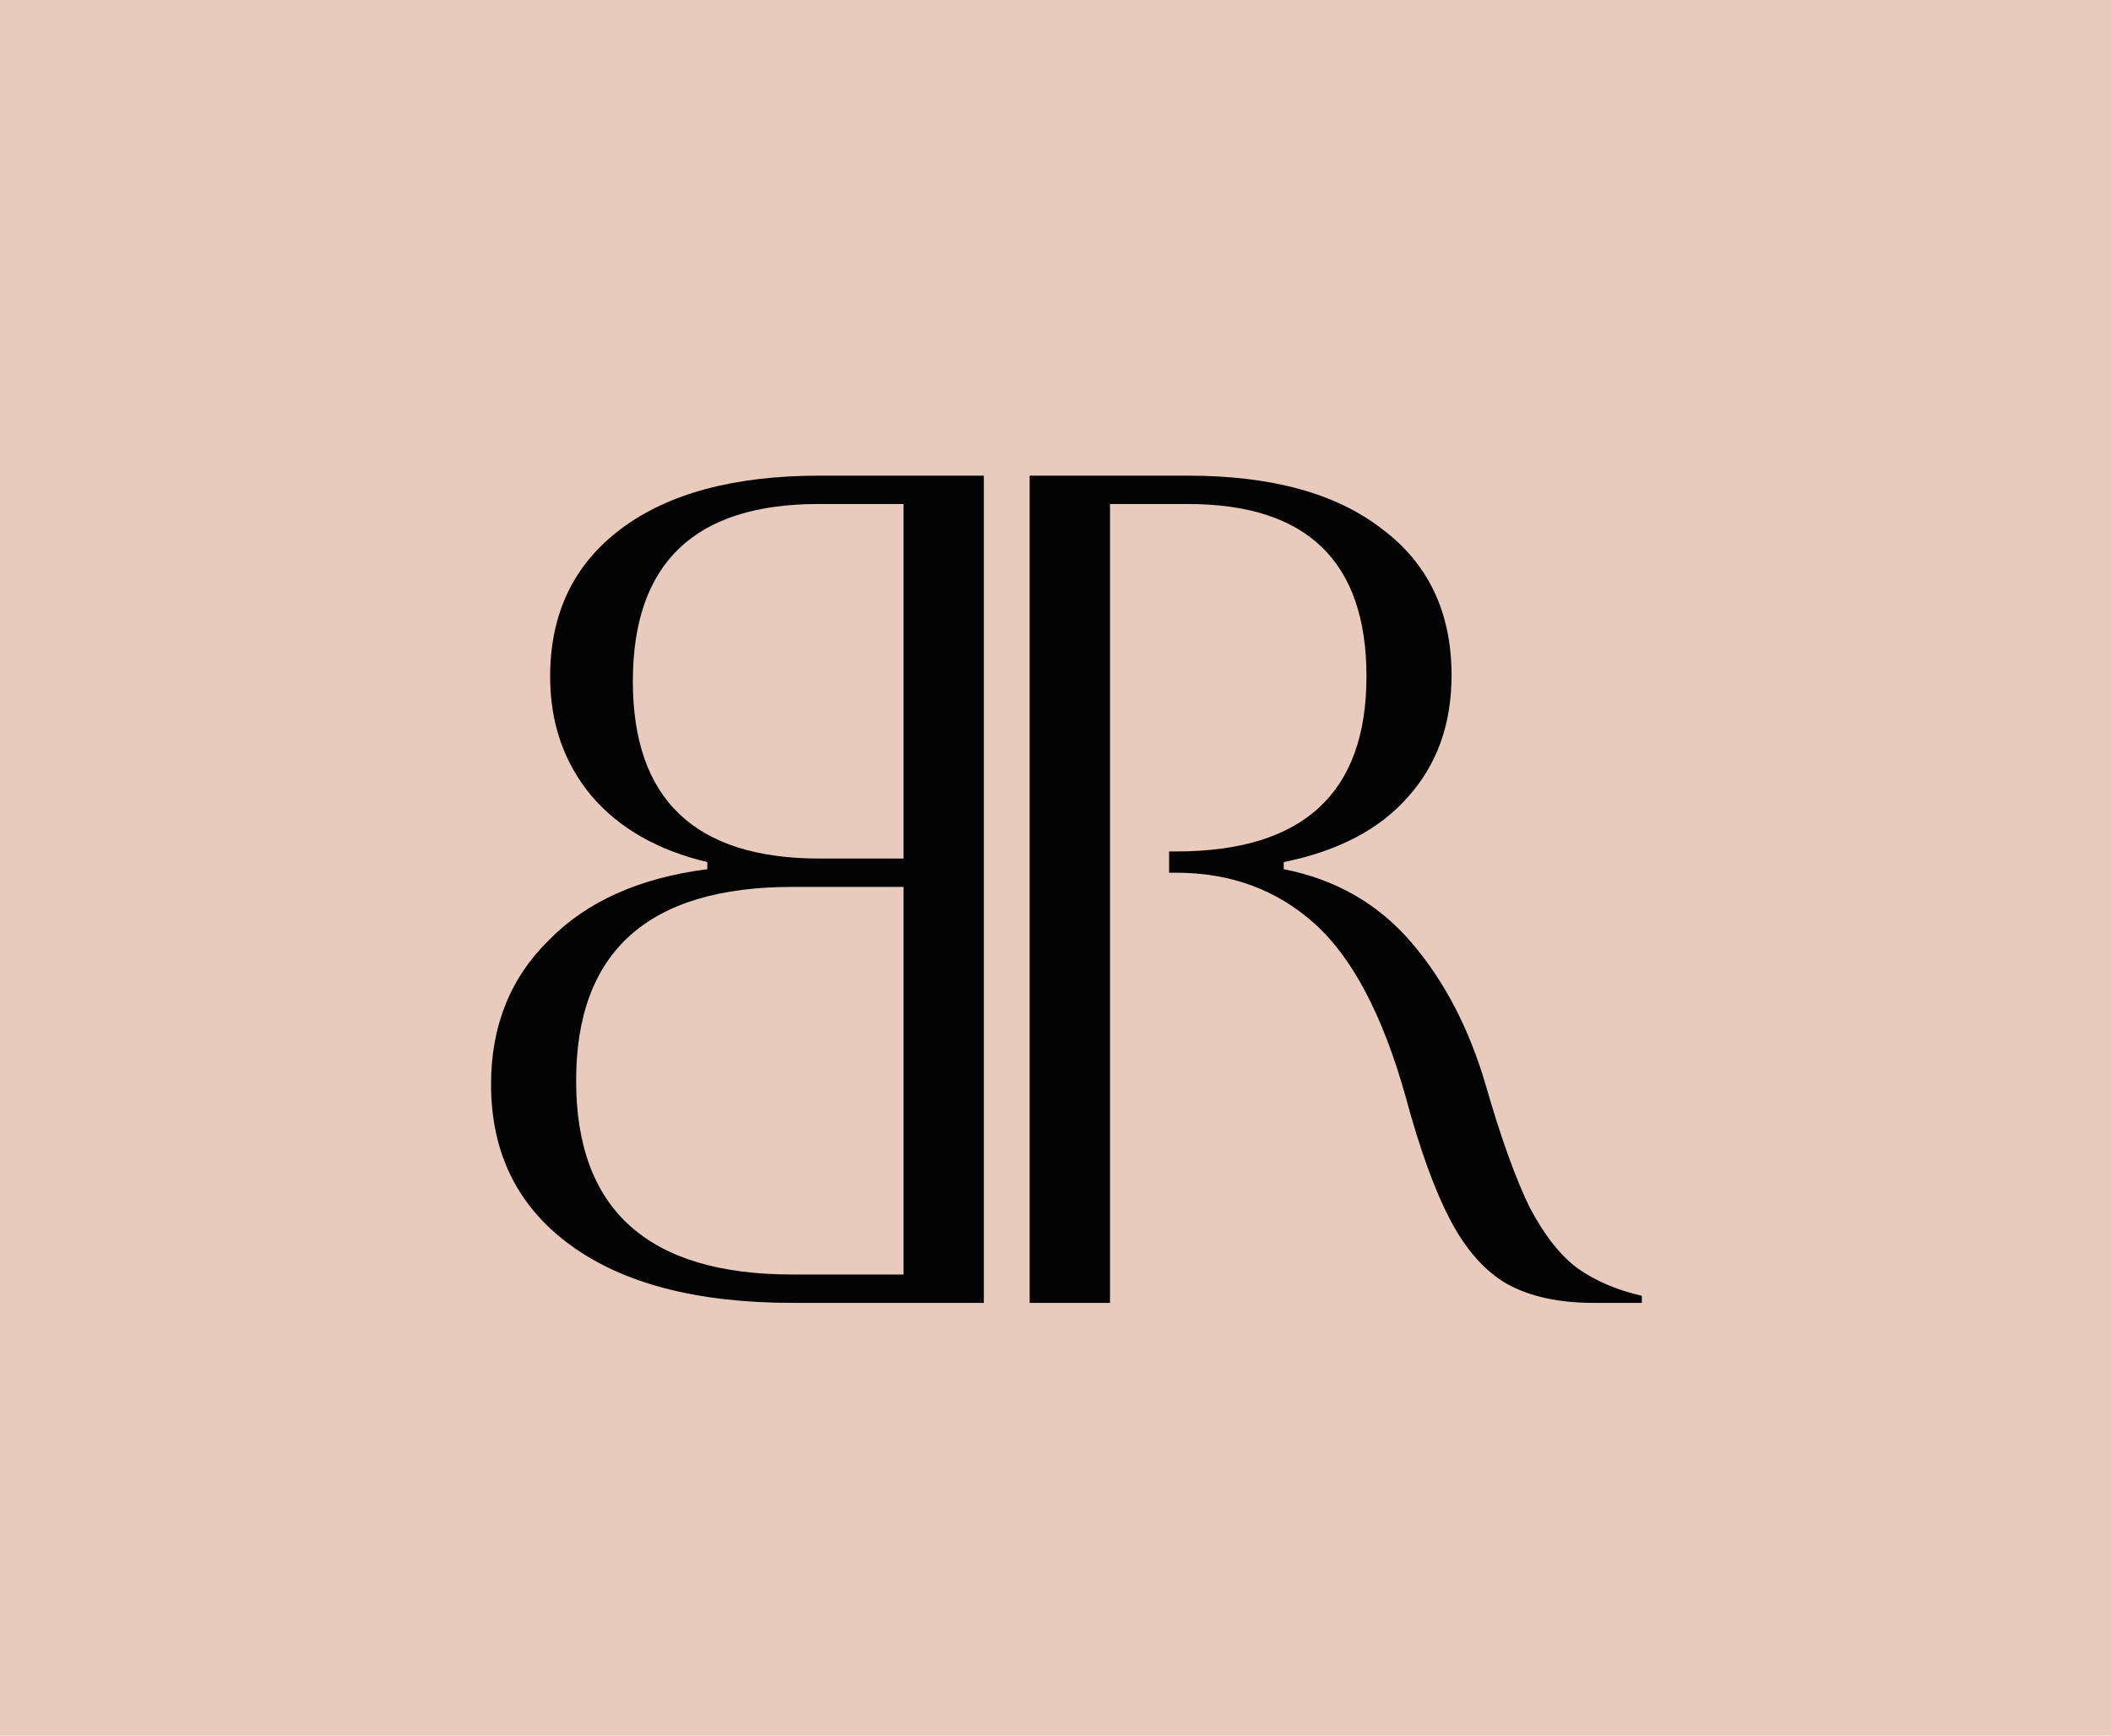
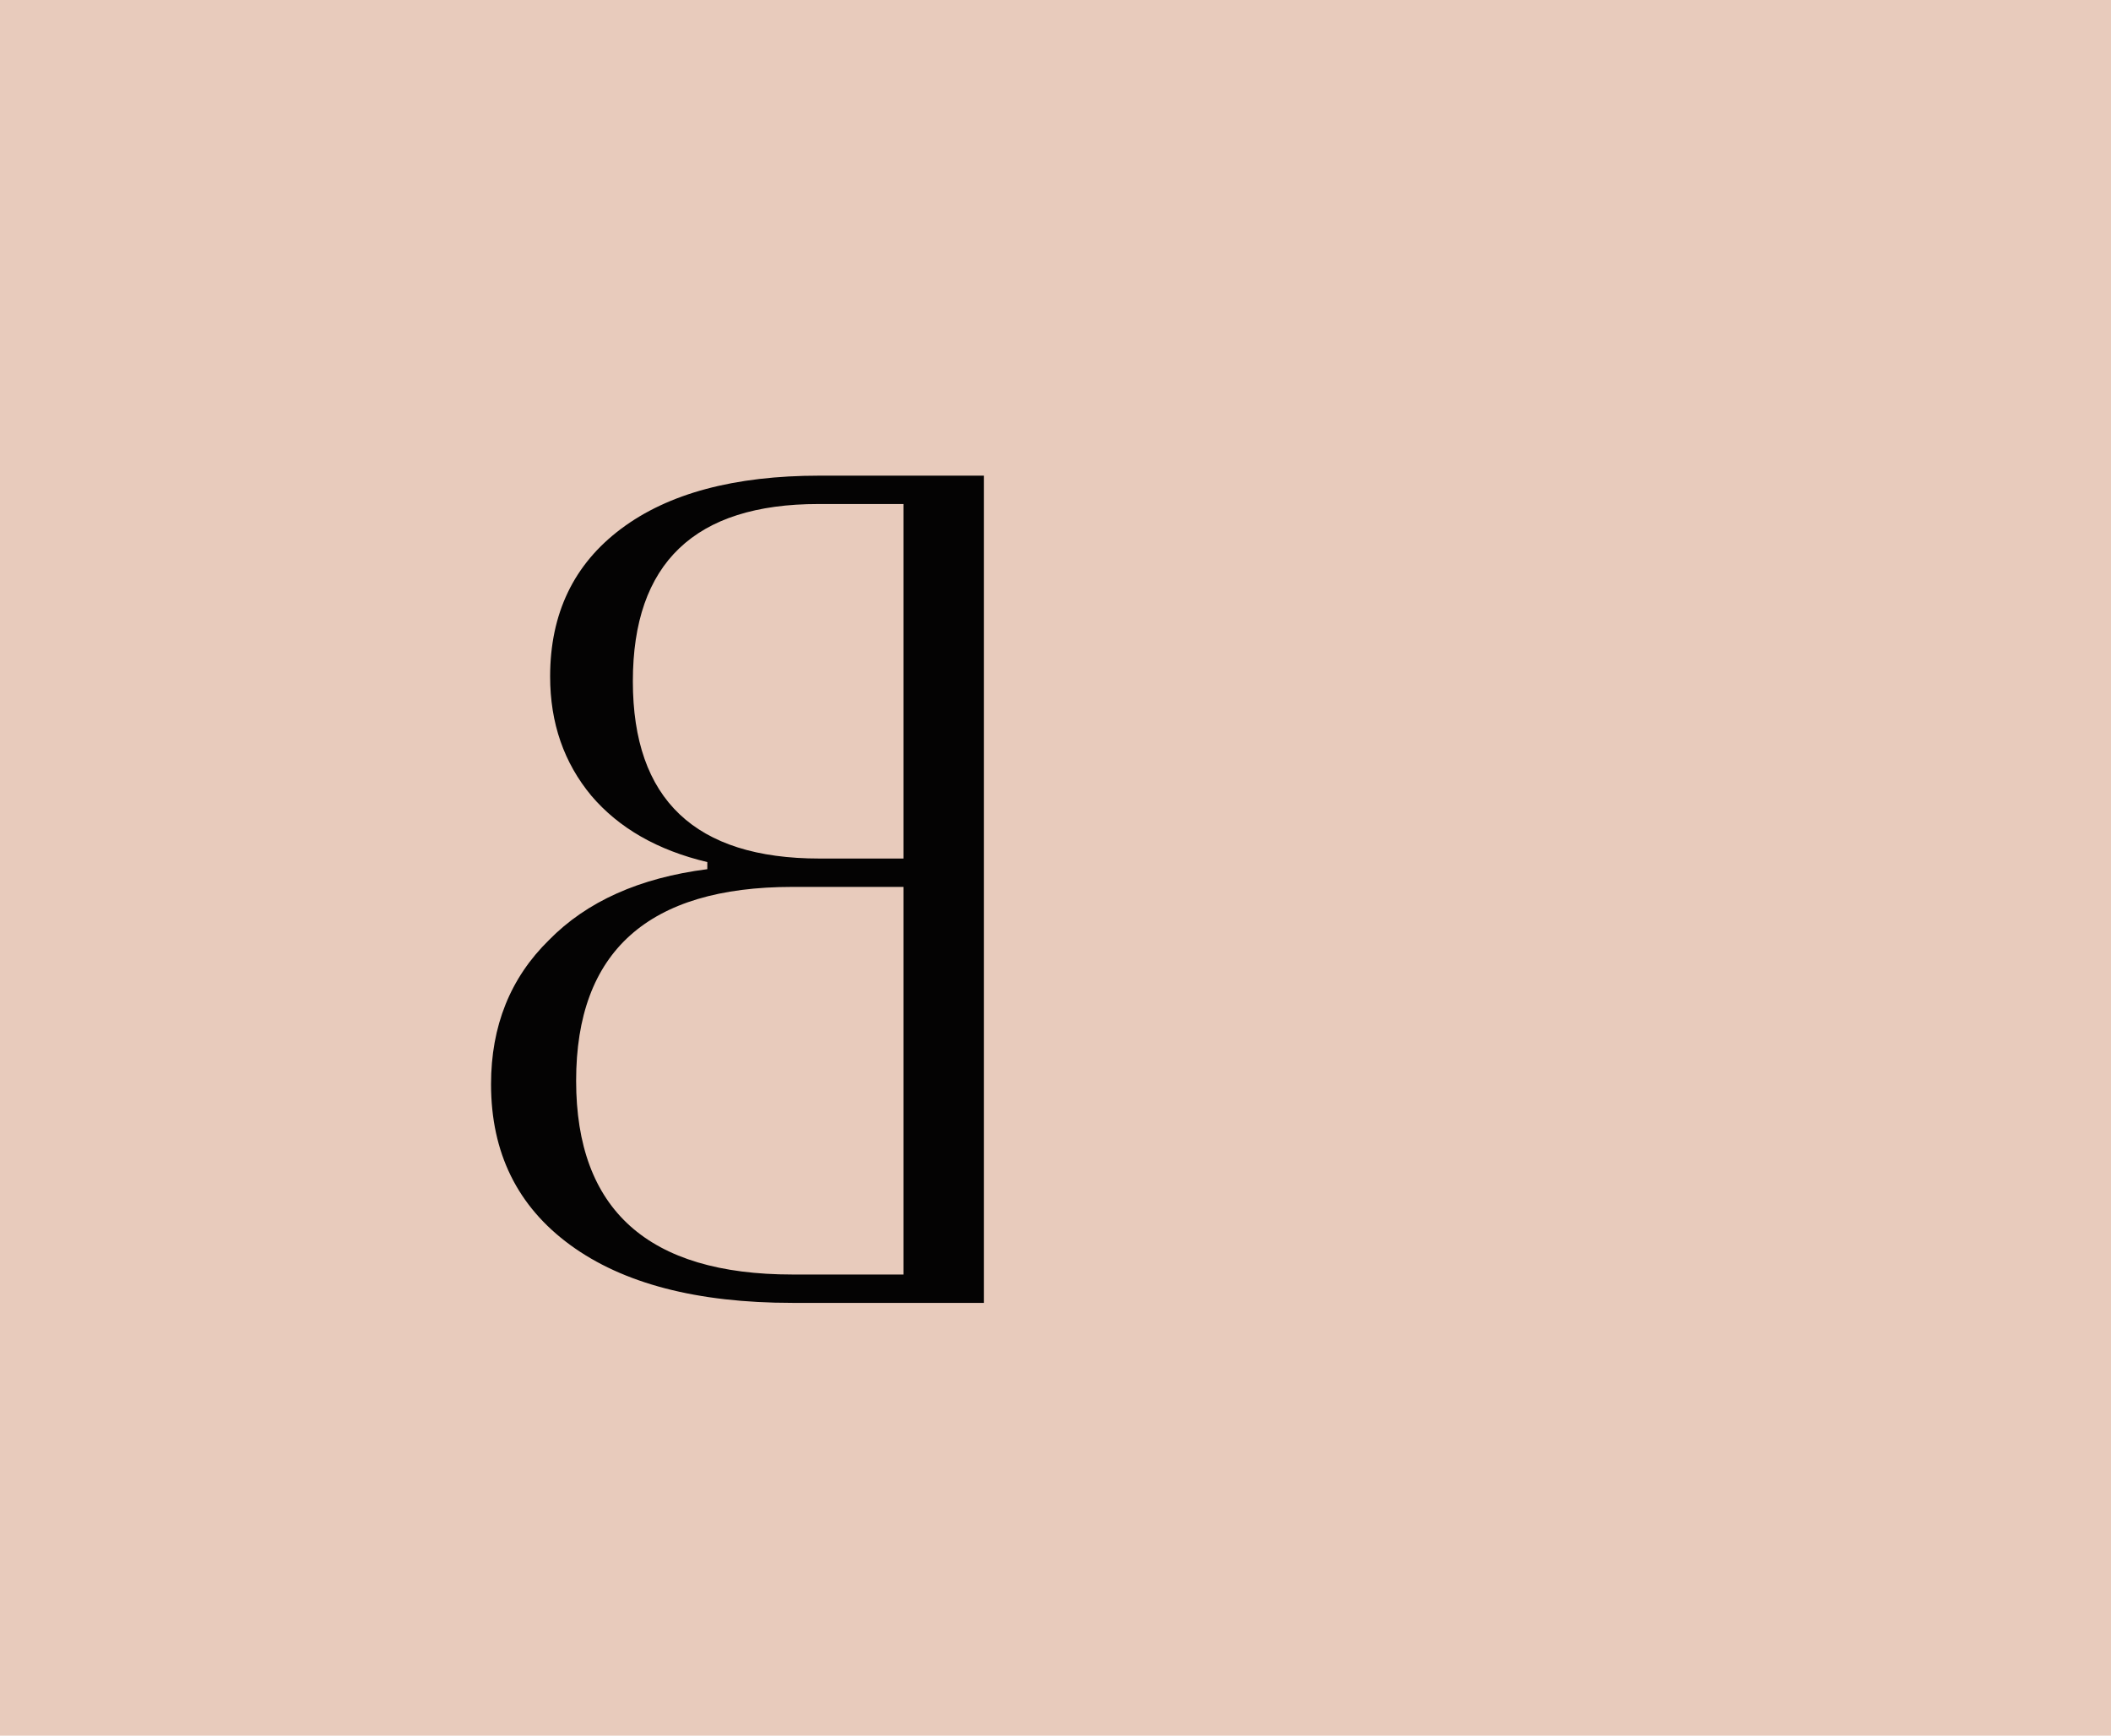
<svg xmlns="http://www.w3.org/2000/svg" width="1429" height="1175" viewBox="0 0 1429 1175" fill="none">
  <rect width="1429" height="1175" fill="#E8CBBC" />
-   <path d="M697 322H804.2C860.733 322 904.467 334 935.4 358C966.867 381.467 982.6 414.533 982.6 457.2C982.6 490.267 972.733 517.733 953 539.6C933.8 561.467 905.8 576.133 869 583.6V588.4C904.2 595.333 933 611.867 955.4 638C977.8 664.133 994.6 696.4 1005.8 734.8C1015.93 770 1025.8 797.467 1035.4 817.2C1045.53 836.4 1056.47 850.267 1068.2 858.8C1080.47 867.333 1094.87 873.467 1111.4 877.2V882H1078.6C1055.13 882 1035.67 877.733 1020.2 869.2C1005.27 860.667 992.467 846.267 981.8 826C971.133 805.733 961 777.733 951.4 742C935.933 687.067 915.4 648.133 889.8 625.2C864.2 602.267 833 590.8 796.2 590.8H791.4V576.4H796.2C882.067 576.4 925 536.933 925 458C925 380.133 884.733 341.2 804.2 341.2H751.4V882H697V322Z" fill="black" fill-opacity="0.984" />
  <path d="M666 882V322H554.8C497.2 322 452.4 334 420.4 358C388.4 382 372.4 415.333 372.4 458C372.4 489.467 381.733 516.4 400.4 538.8C419.067 560.667 445.2 575.6 478.8 583.6V588.4C432.933 594.267 397.2 610.267 371.6 636.4C345.467 662 332.4 694.533 332.4 734C332.4 780.4 350.267 816.667 386 842.8C421.733 868.933 471.867 882 536.4 882H666ZM554 341.2H611.6V581.2H554.8C470.533 581.2 428.4 541.2 428.4 461.2C428.4 381.2 470.267 341.2 554 341.2ZM536.4 600.4H611.6V862.8H536.4C438.8 862.8 390 819.067 390 731.6C390 644.133 438.8 600.4 536.4 600.4Z" fill="black" fill-opacity="0.984" />
</svg>